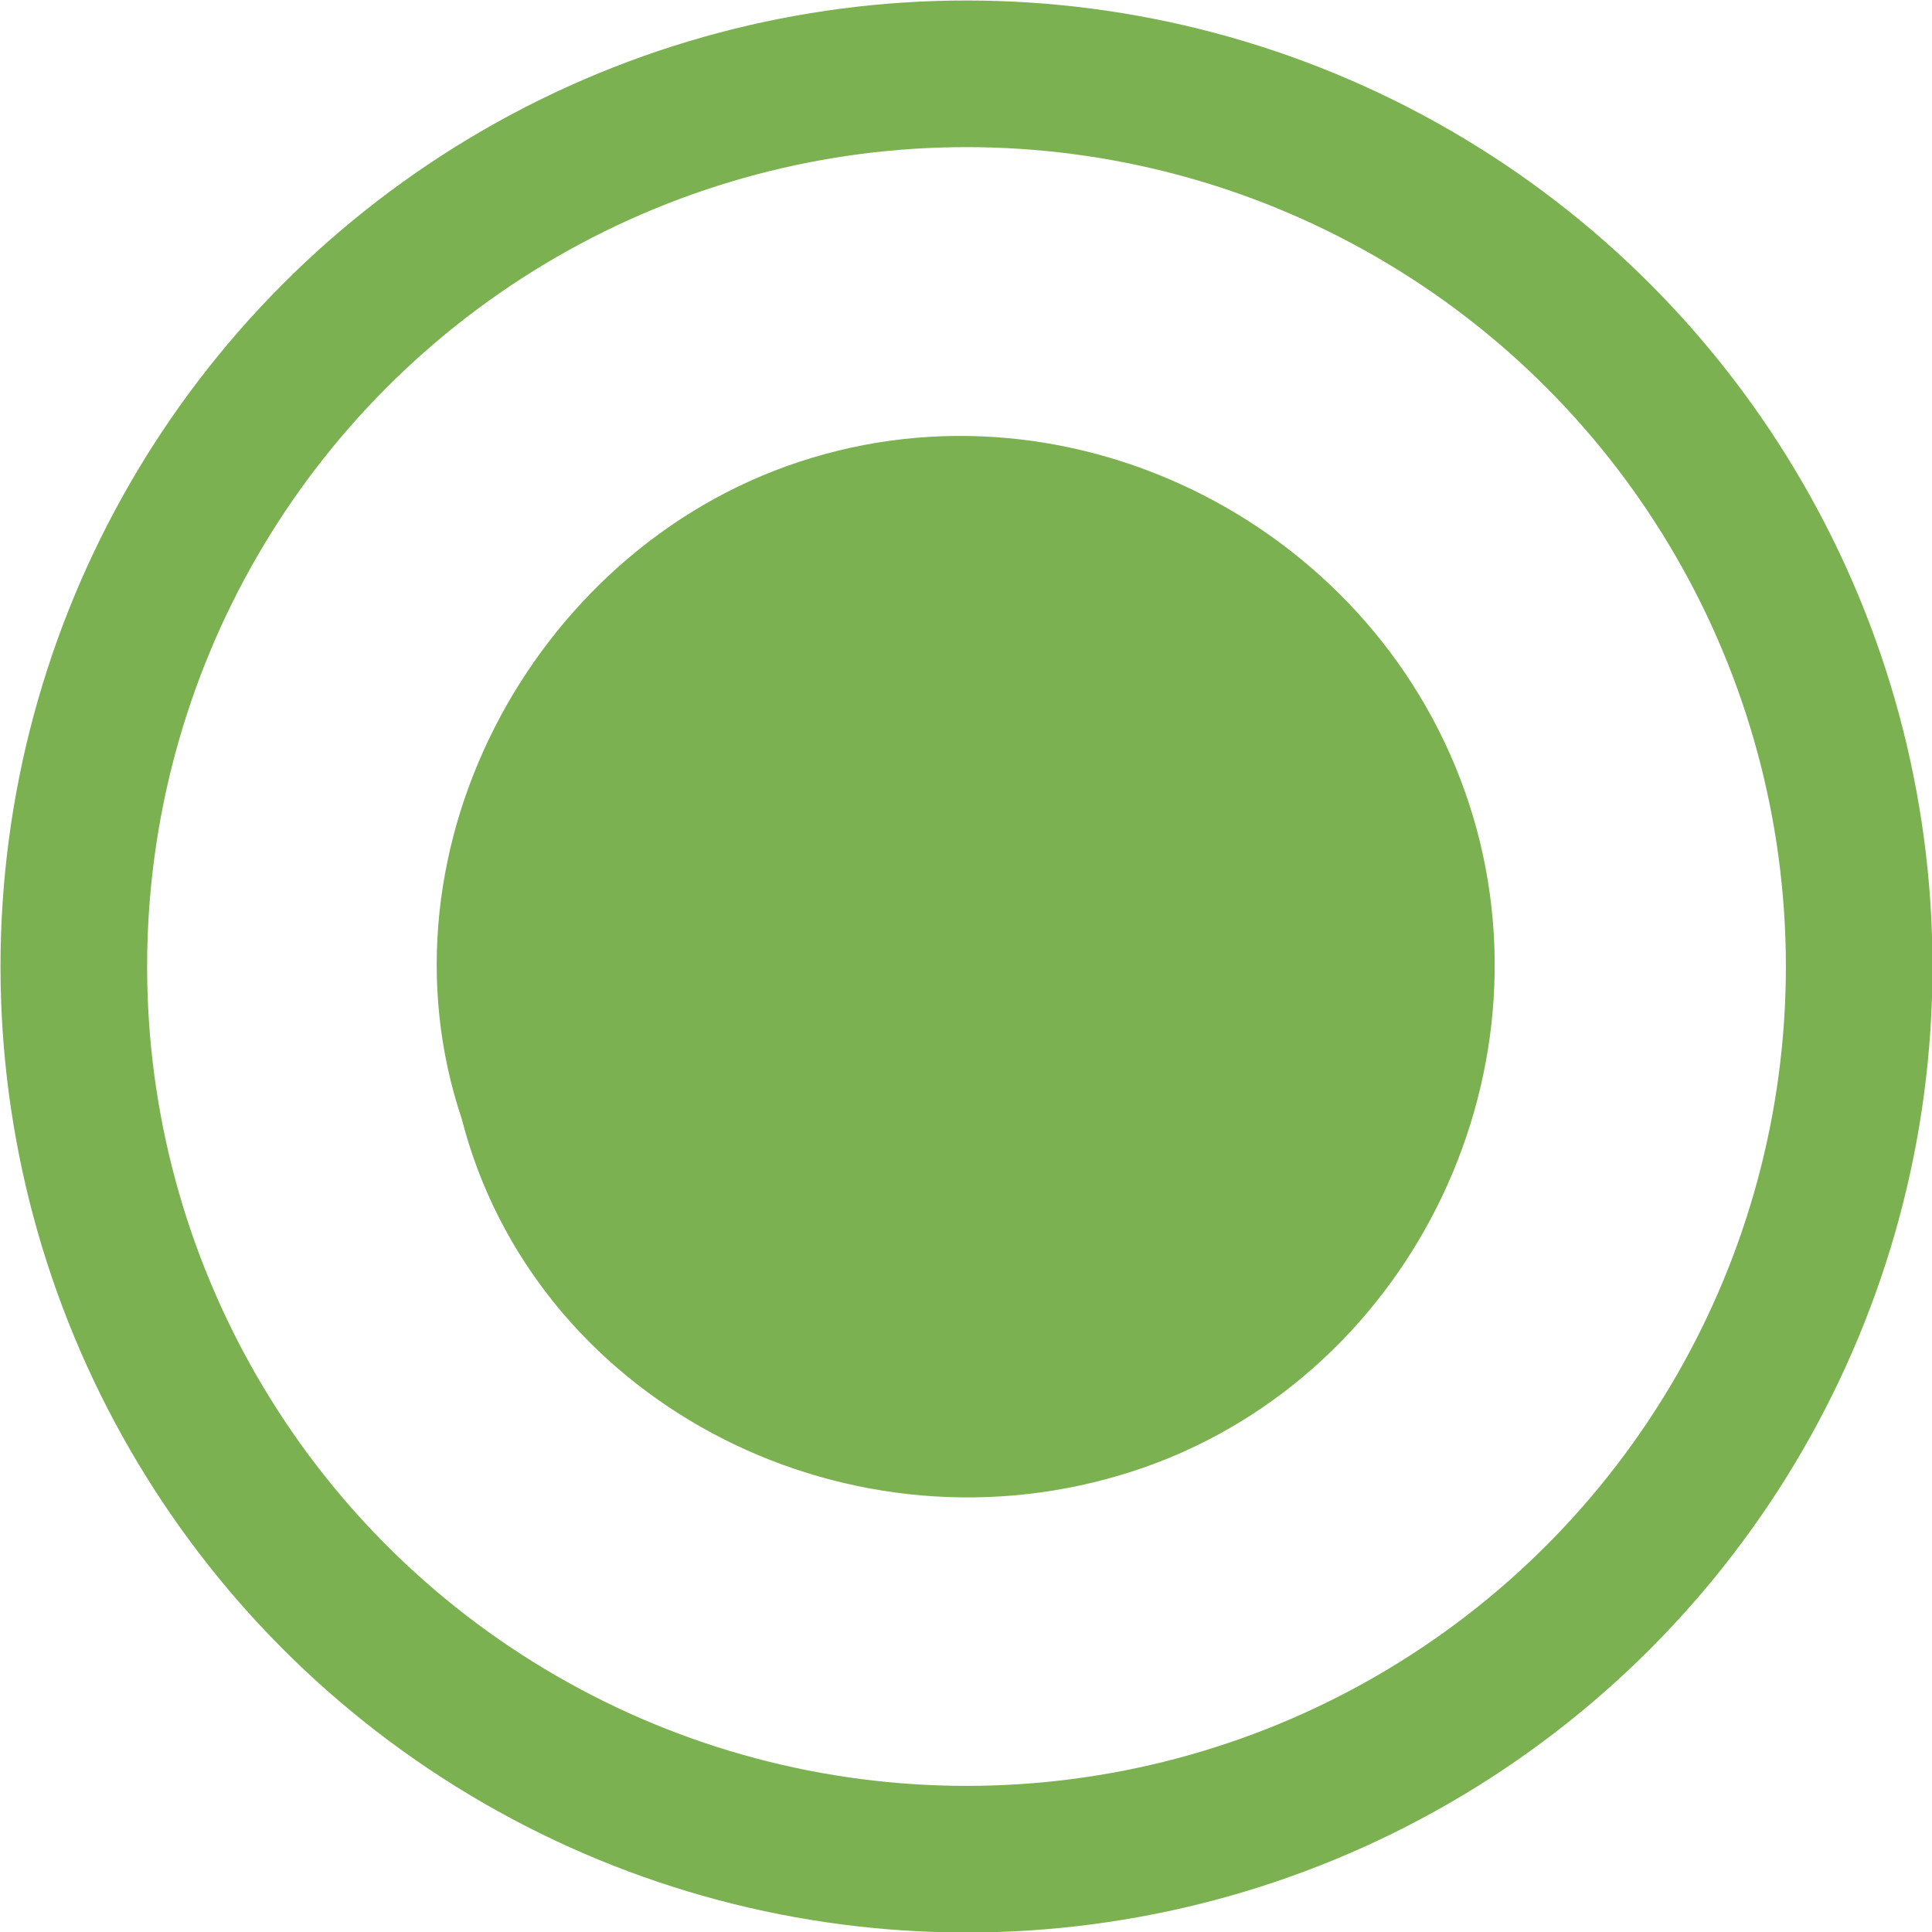
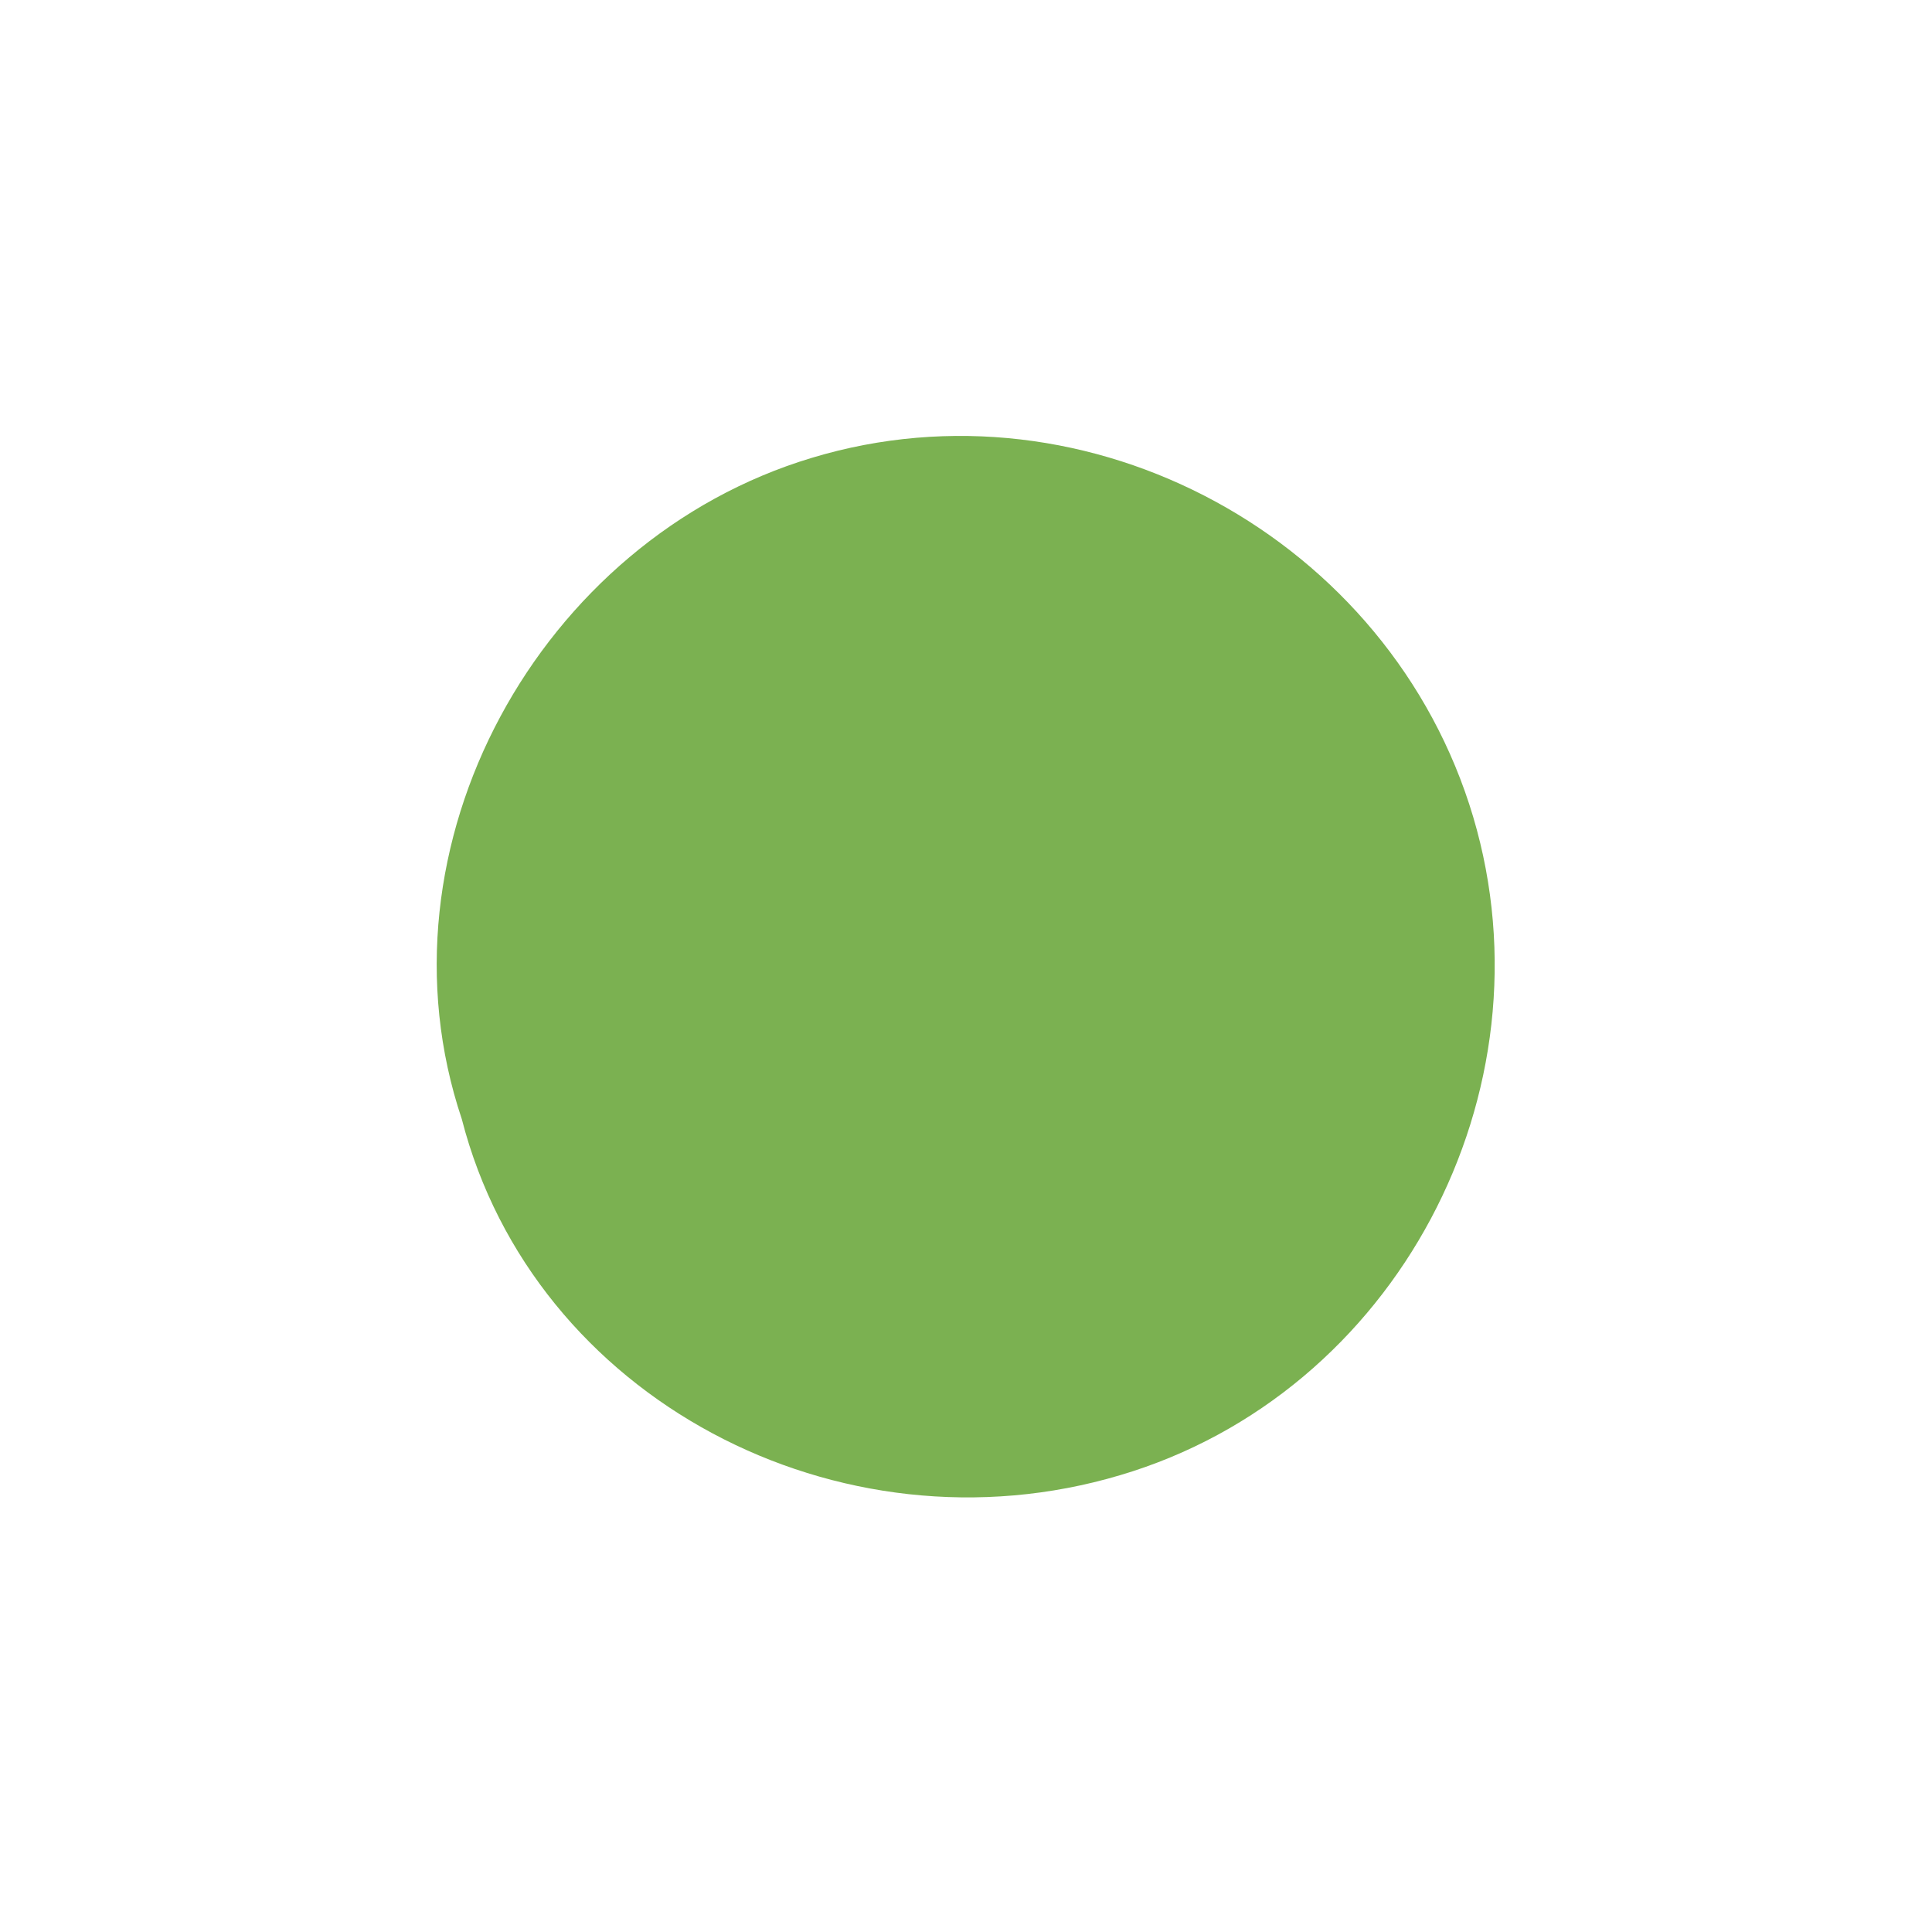
<svg xmlns="http://www.w3.org/2000/svg" id="Ebene_2" viewBox="0 0 19.37 19.37">
  <g id="Ebene_1-2">
    <g>
      <path d="M4.63,11.22c-.92-2.74,.78-5.81,3.51-6.63,2.78-.84,5.8,.81,6.63,3.6,.82,2.76-.77,5.78-3.54,6.6-2.82,.84-5.88-.77-6.6-3.57Z" style="fill:#7bb151;" />
-       <circle cx="9.69" cy="9.69" r="8.95" style="fill:none; stroke:#7bb151; stroke-miterlimit:10; stroke-width:1.47px;" />
    </g>
  </g>
</svg>